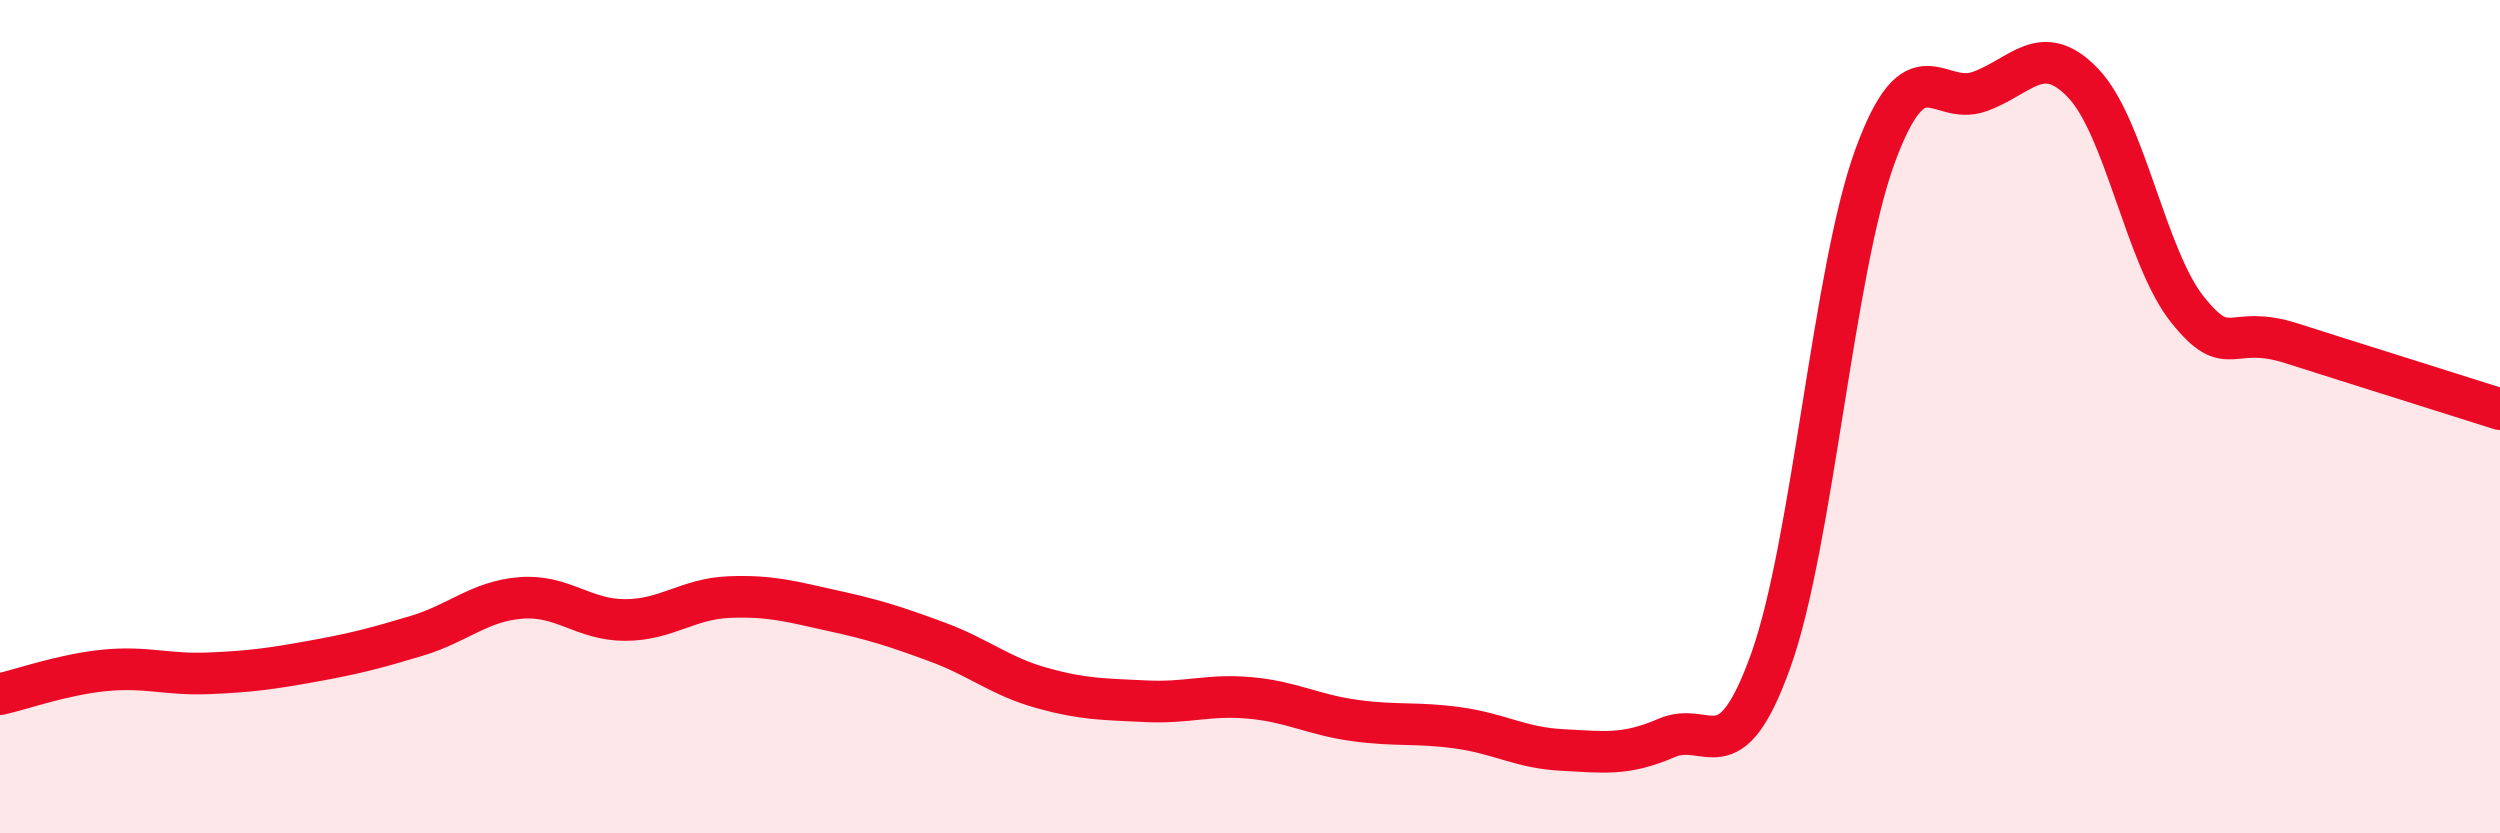
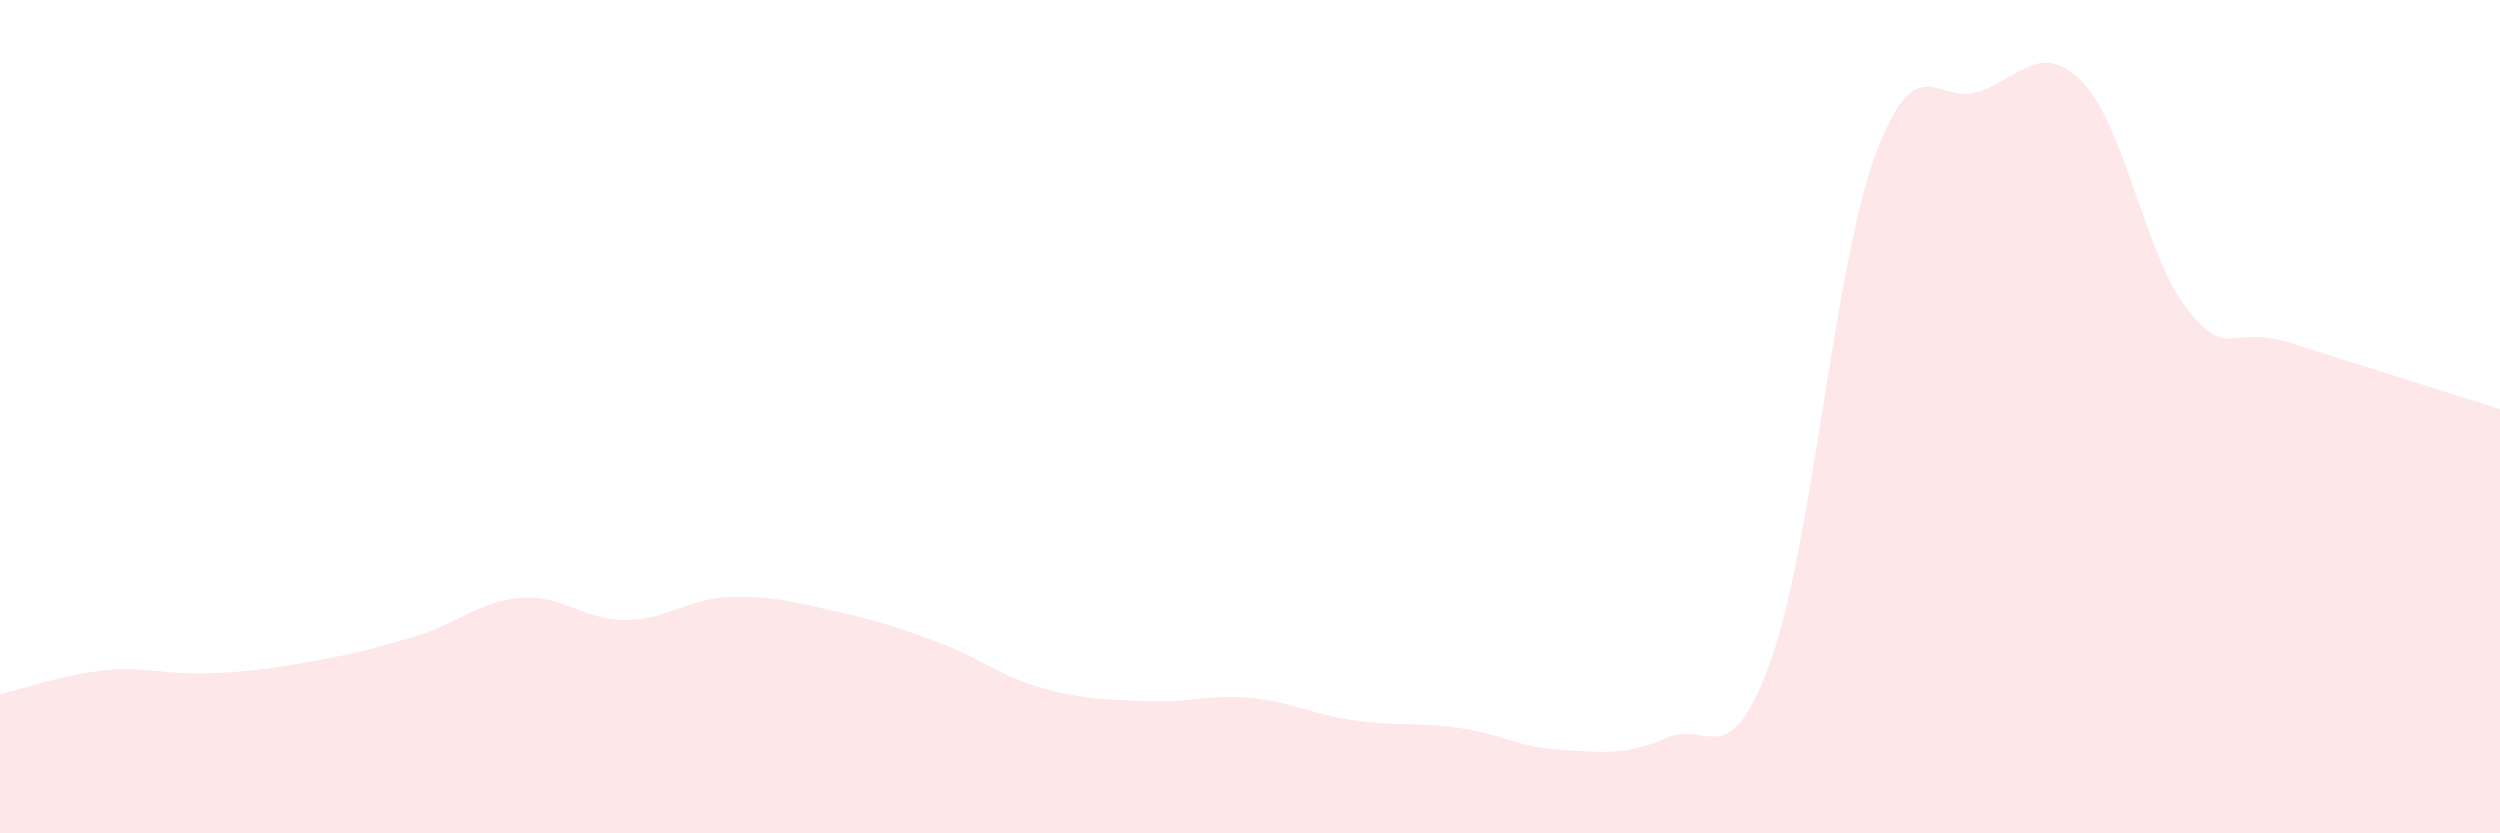
<svg xmlns="http://www.w3.org/2000/svg" width="60" height="20" viewBox="0 0 60 20">
  <path d="M 0,16.66 C 0.5,16.55 1.5,16.19 2.5,16.09 C 3.5,15.99 4,16.2 5,16.16 C 6,16.12 6.5,16.05 7.5,15.87 C 8.5,15.69 9,15.56 10,15.26 C 11,14.96 11.5,14.43 12.5,14.35 C 13.5,14.27 14,14.88 15,14.88 C 16,14.88 16.5,14.37 17.5,14.33 C 18.5,14.29 19,14.44 20,14.66 C 21,14.88 21.5,15.04 22.5,15.41 C 23.5,15.78 24,16.23 25,16.51 C 26,16.79 26.5,16.78 27.5,16.83 C 28.5,16.88 29,16.66 30,16.75 C 31,16.84 31.5,17.15 32.5,17.29 C 33.5,17.43 34,17.33 35,17.47 C 36,17.61 36.5,17.95 37.5,18 C 38.5,18.05 39,18.14 40,17.71 C 41,17.28 41.5,18.64 42.5,15.85 C 43.5,13.06 44,6.48 45,3.75 C 46,1.02 46.5,2.55 47.5,2.2 C 48.5,1.85 49,0.95 50,2 C 51,3.05 51.5,6.18 52.5,7.43 C 53.5,8.68 53.5,7.76 55,8.24 C 56.5,8.72 59,9.5 60,9.82L60 20L0 20Z" fill="#EB0A25" opacity="0.1" stroke-linecap="round" stroke-linejoin="round" />
-   <path d="M 0,16.66 C 0.5,16.55 1.5,16.19 2.5,16.09 C 3.5,15.99 4,16.2 5,16.16 C 6,16.12 6.5,16.05 7.5,15.87 C 8.5,15.69 9,15.56 10,15.26 C 11,14.96 11.5,14.43 12.5,14.35 C 13.5,14.27 14,14.88 15,14.88 C 16,14.88 16.5,14.37 17.5,14.33 C 18.5,14.29 19,14.44 20,14.66 C 21,14.88 21.5,15.04 22.5,15.41 C 23.5,15.78 24,16.23 25,16.51 C 26,16.79 26.5,16.78 27.5,16.83 C 28.5,16.88 29,16.66 30,16.75 C 31,16.84 31.5,17.15 32.5,17.29 C 33.5,17.43 34,17.33 35,17.47 C 36,17.61 36.5,17.95 37.5,18 C 38.5,18.05 39,18.14 40,17.71 C 41,17.28 41.5,18.64 42.5,15.85 C 43.5,13.06 44,6.48 45,3.75 C 46,1.02 46.5,2.55 47.5,2.2 C 48.5,1.85 49,0.95 50,2 C 51,3.05 51.5,6.18 52.5,7.43 C 53.5,8.68 53.5,7.76 55,8.24 C 56.5,8.72 59,9.5 60,9.82" stroke="#EB0A25" stroke-width="1" fill="none" stroke-linecap="round" stroke-linejoin="round" />
</svg>